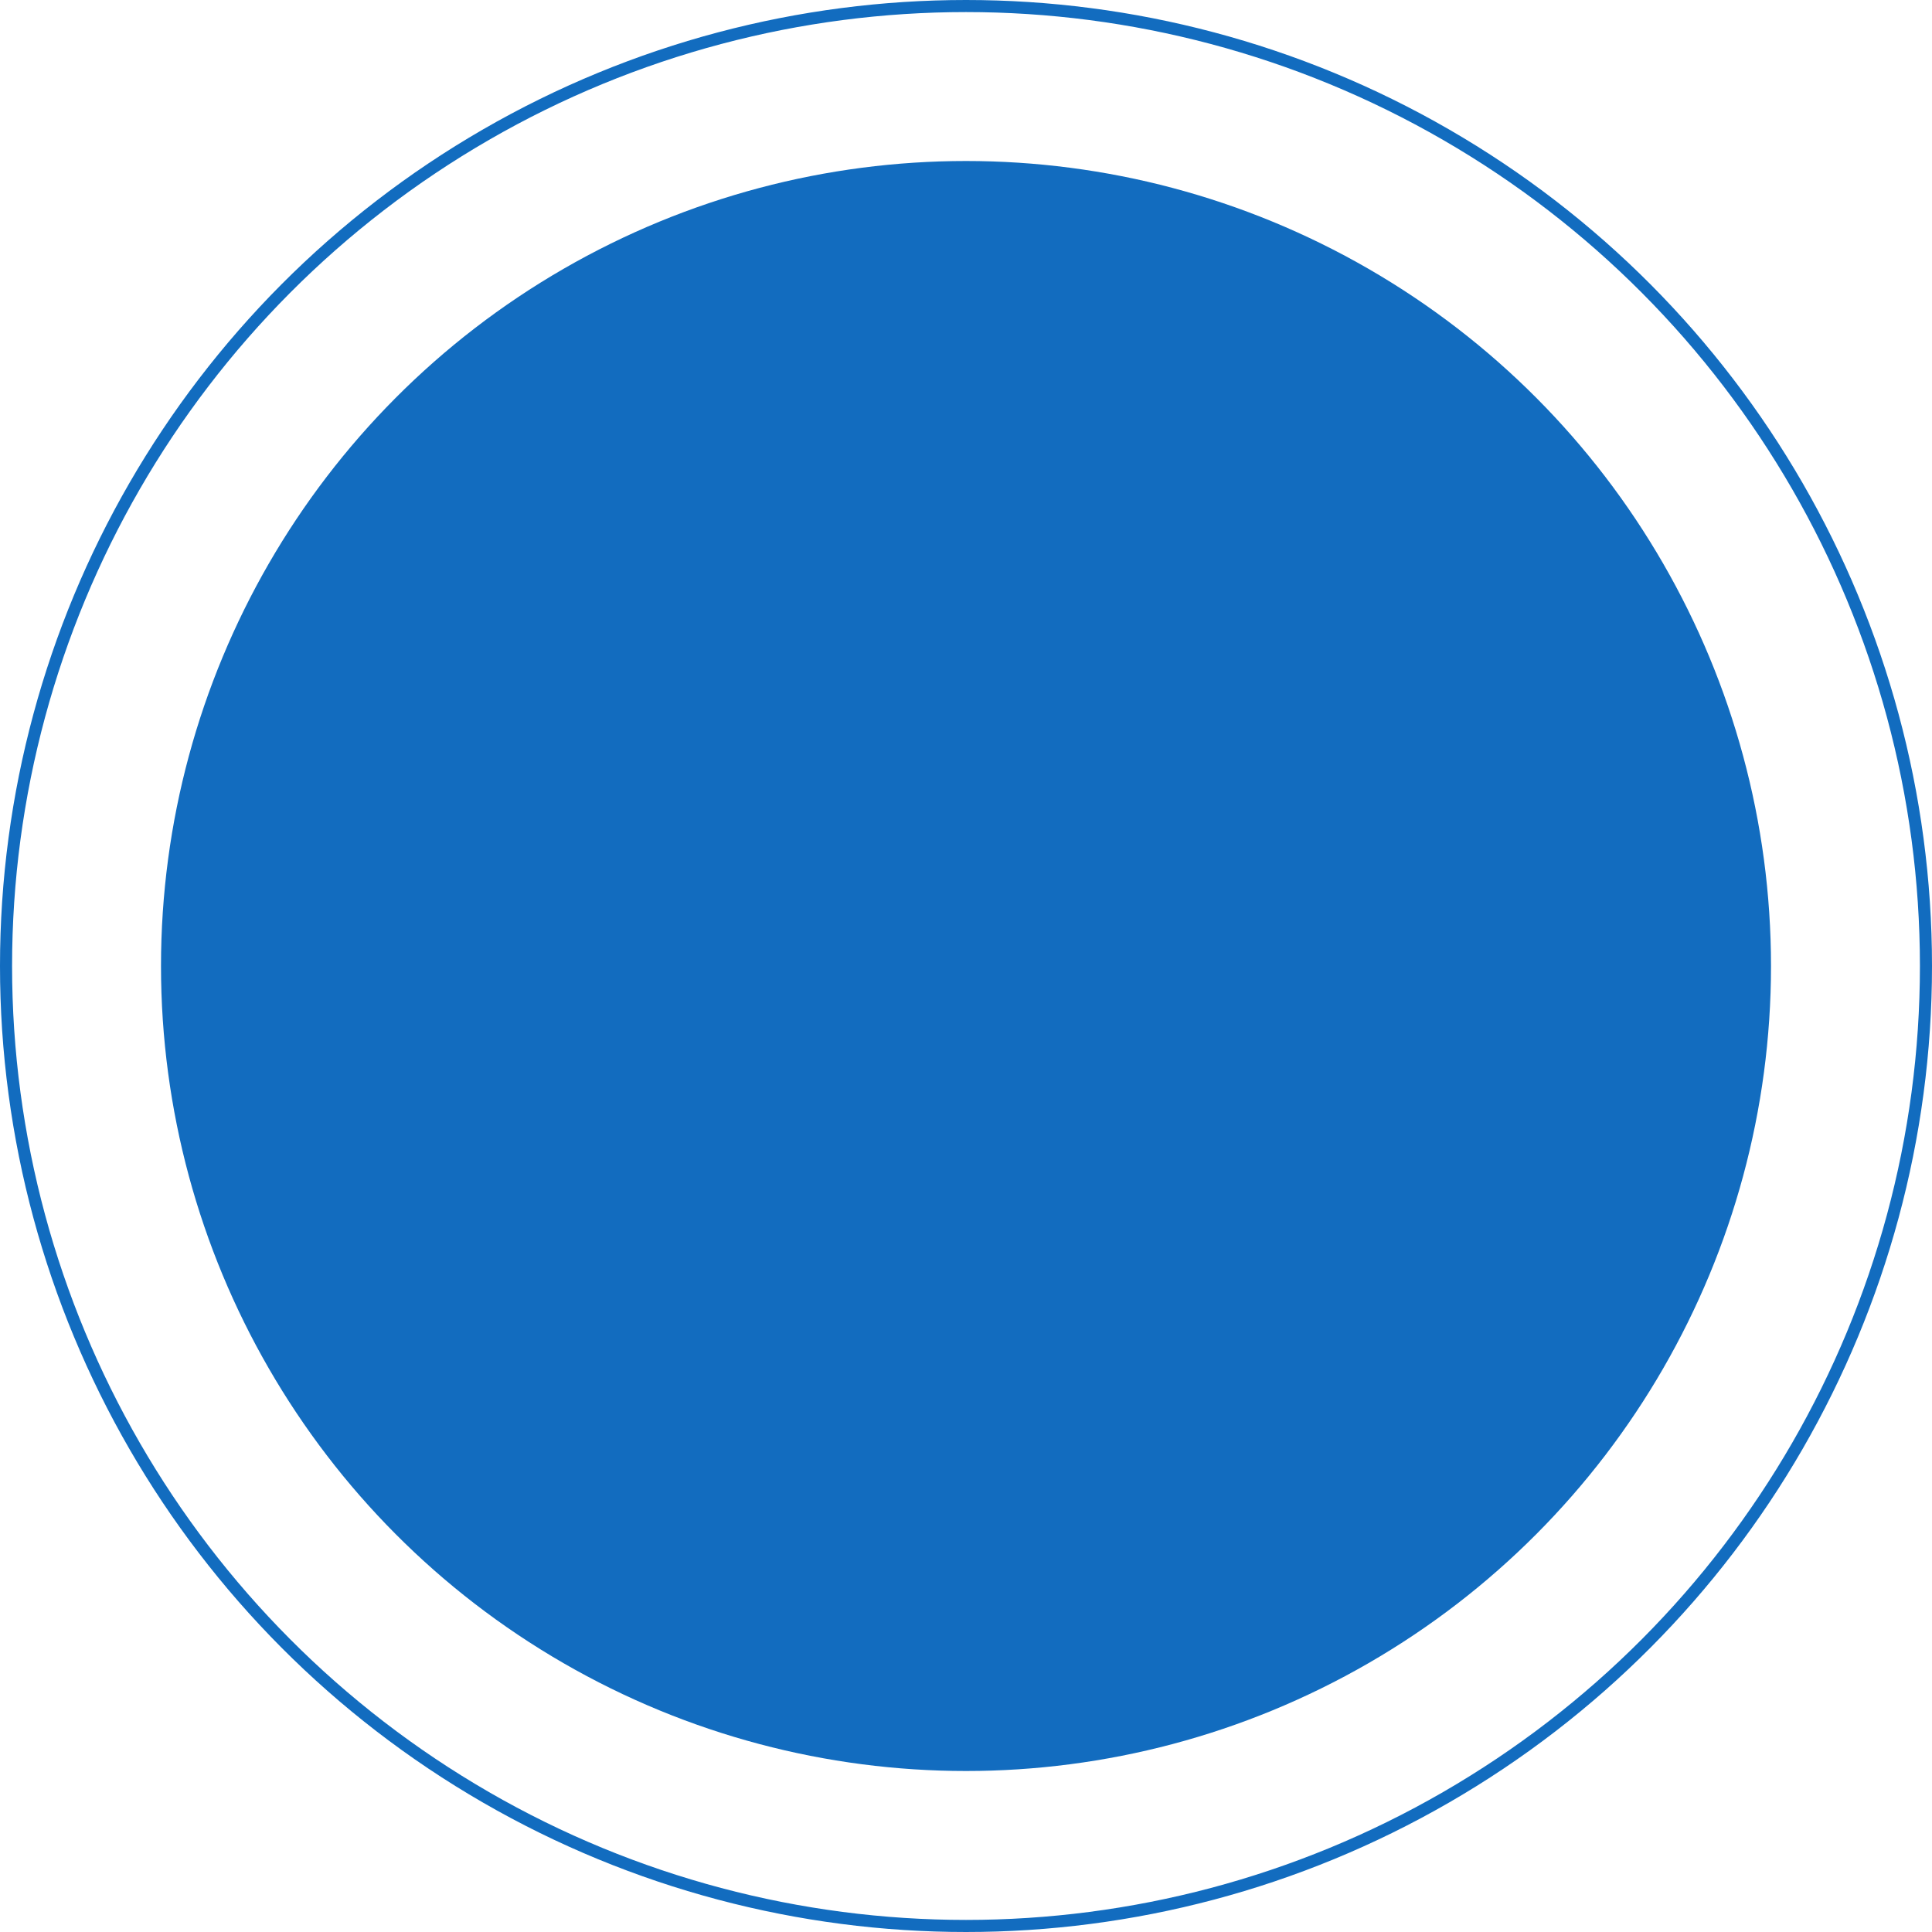
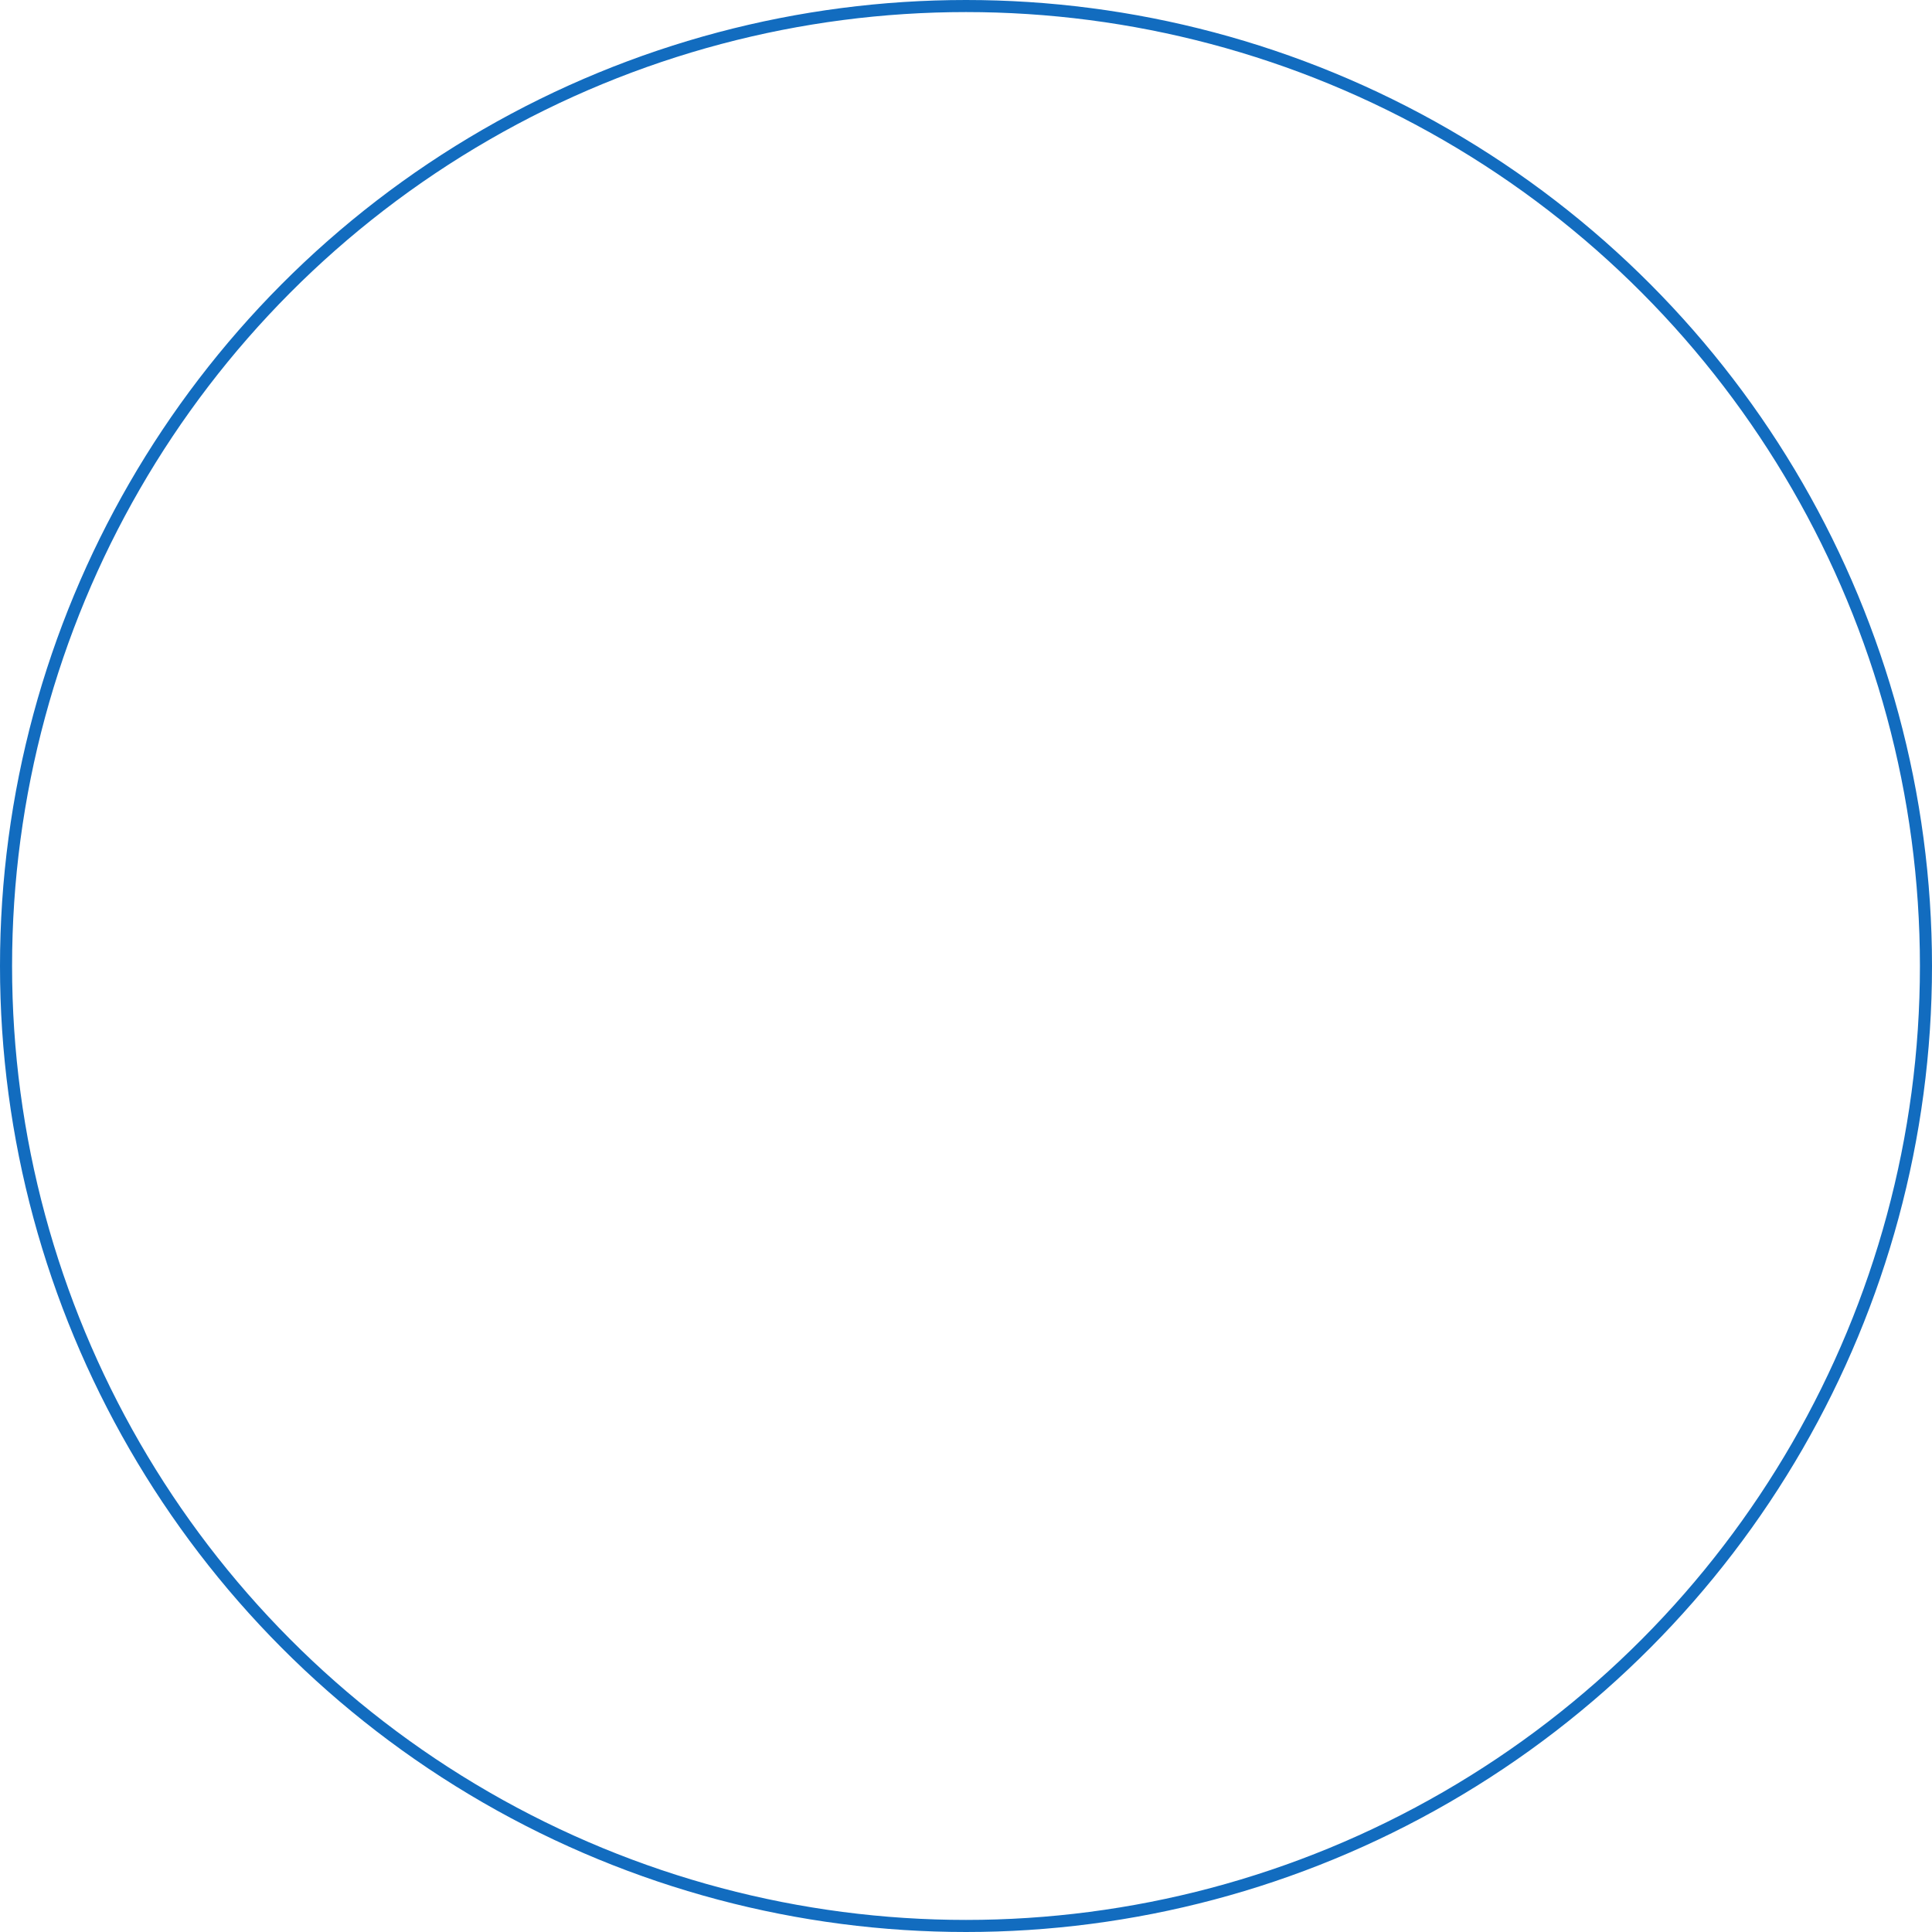
<svg xmlns="http://www.w3.org/2000/svg" width="48" height="48" viewBox="0 0 48 48" fill="none">
-   <circle cx="24" cy="24" r="20" fill="#126CBF" />
  <circle cx="24" cy="24" r="23.85" stroke="#126CBF" stroke-width="0.3" />
</svg>